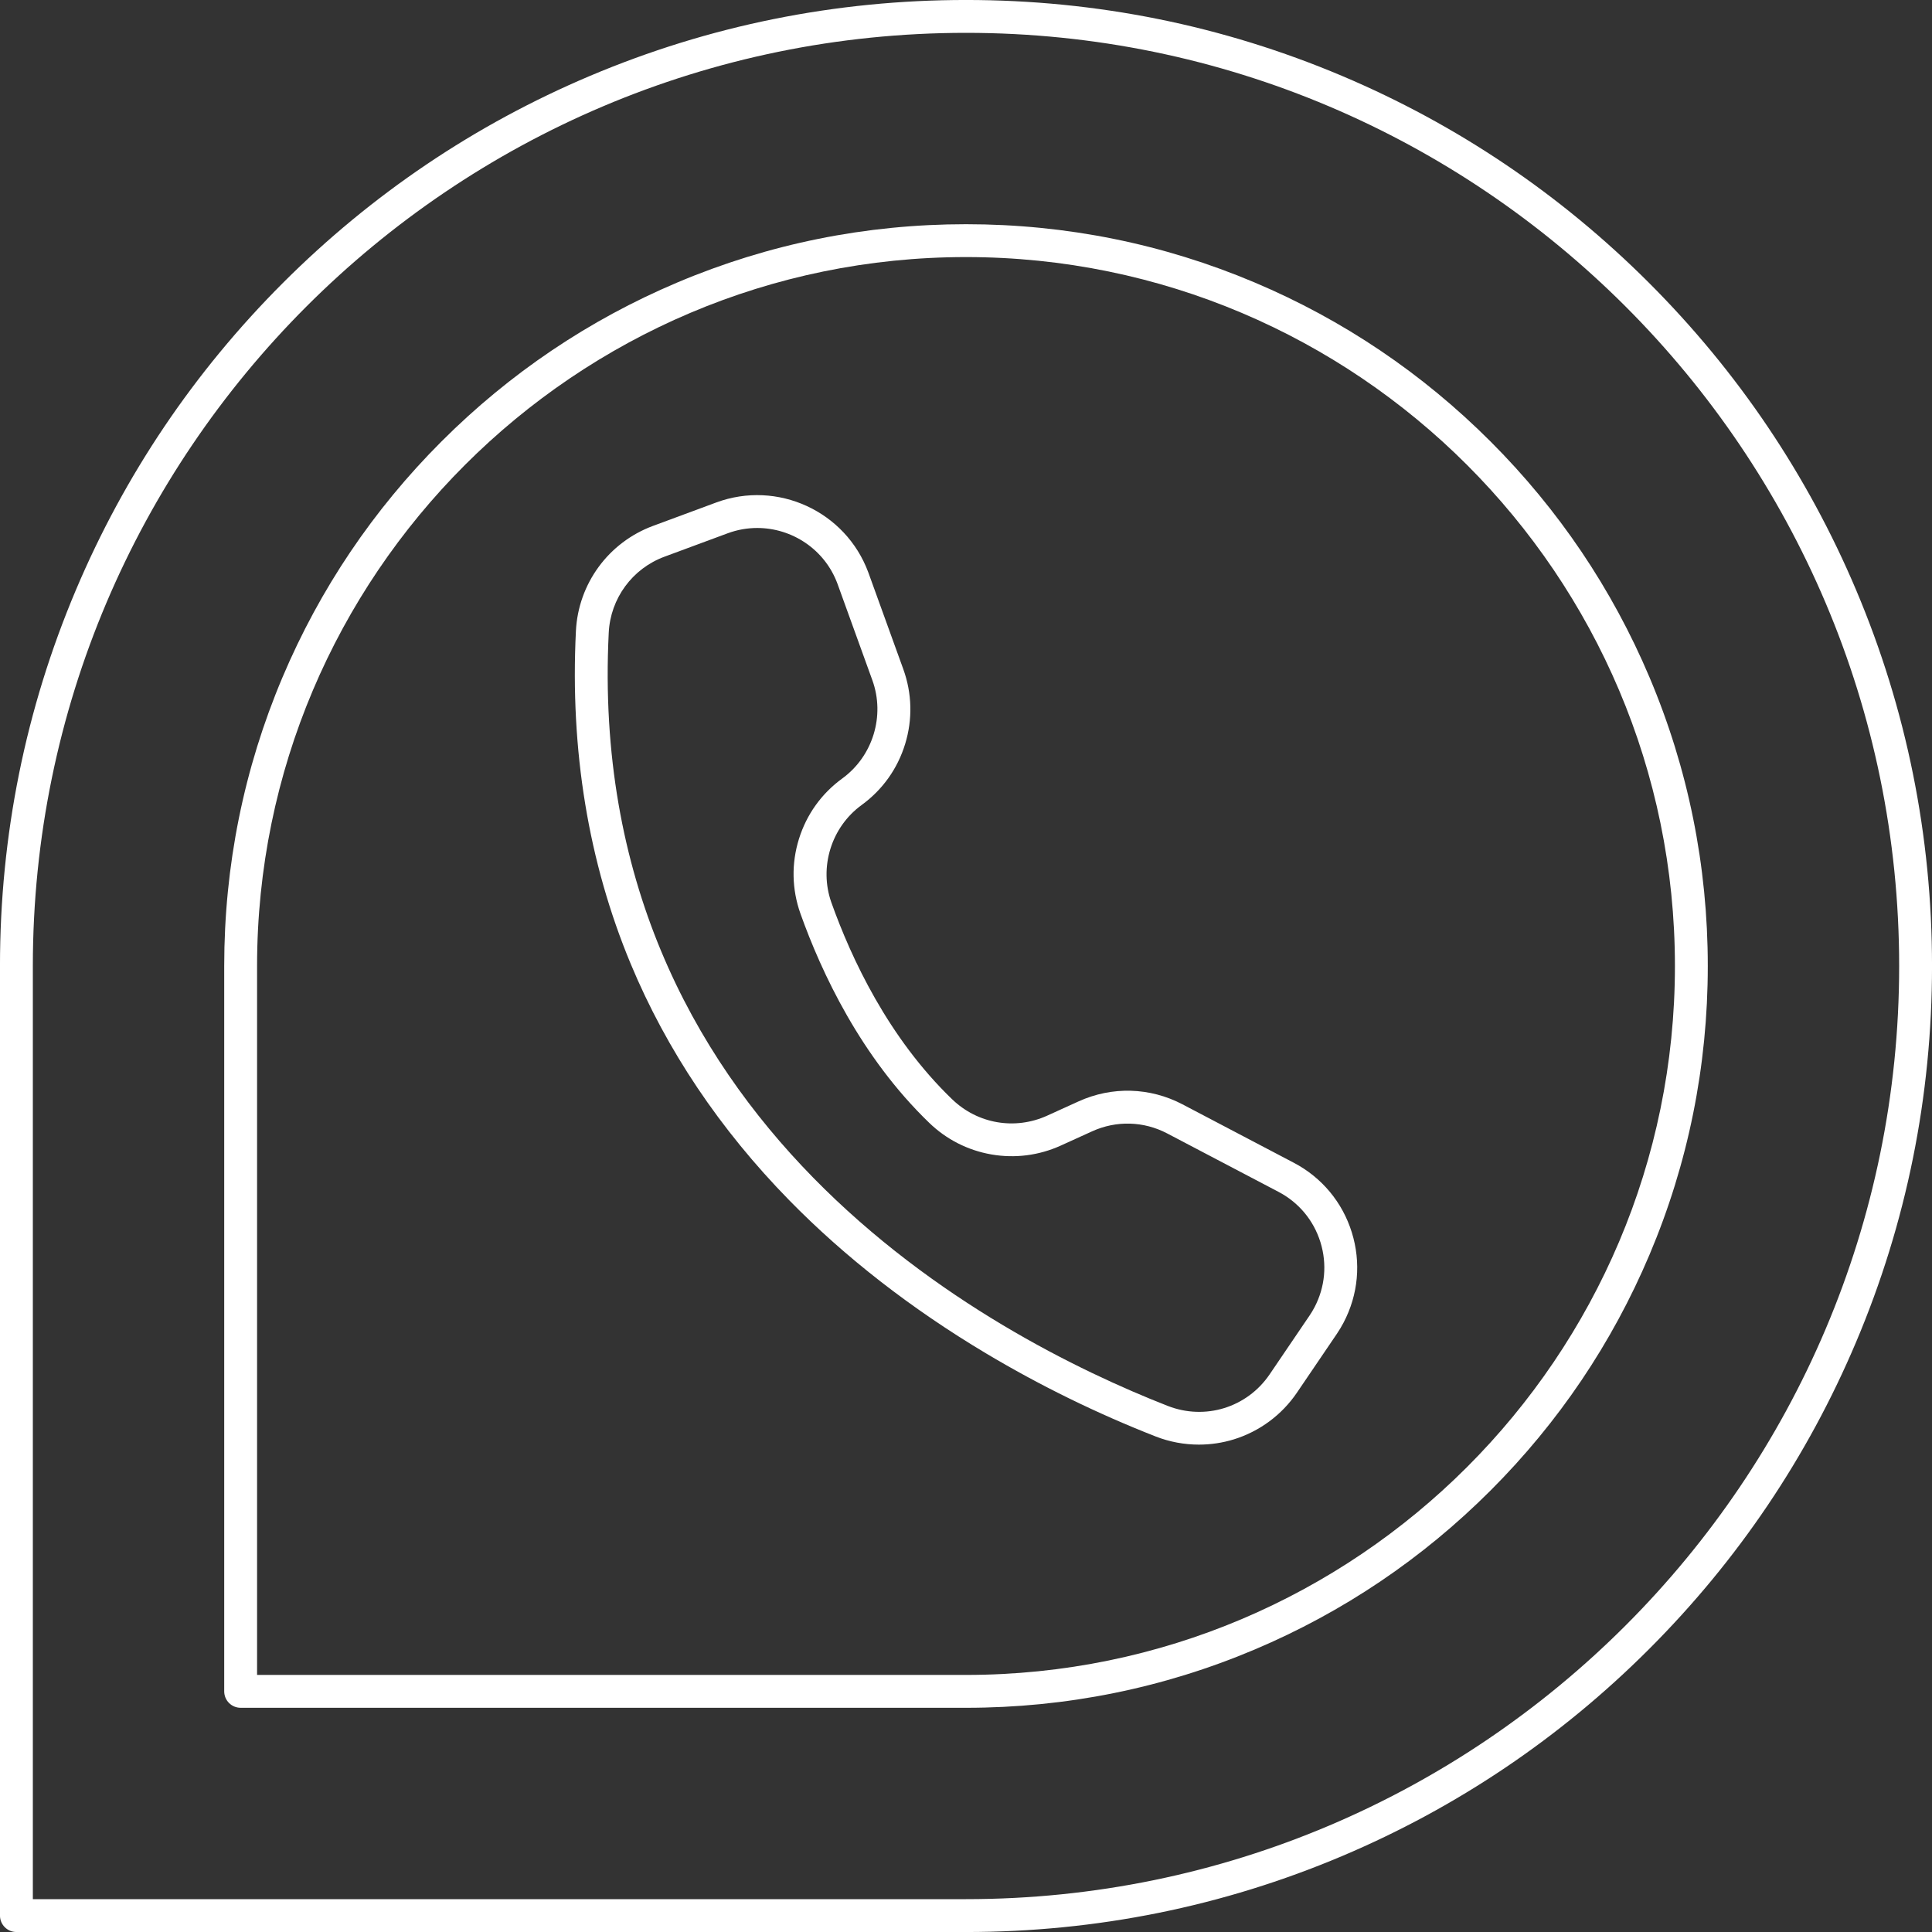
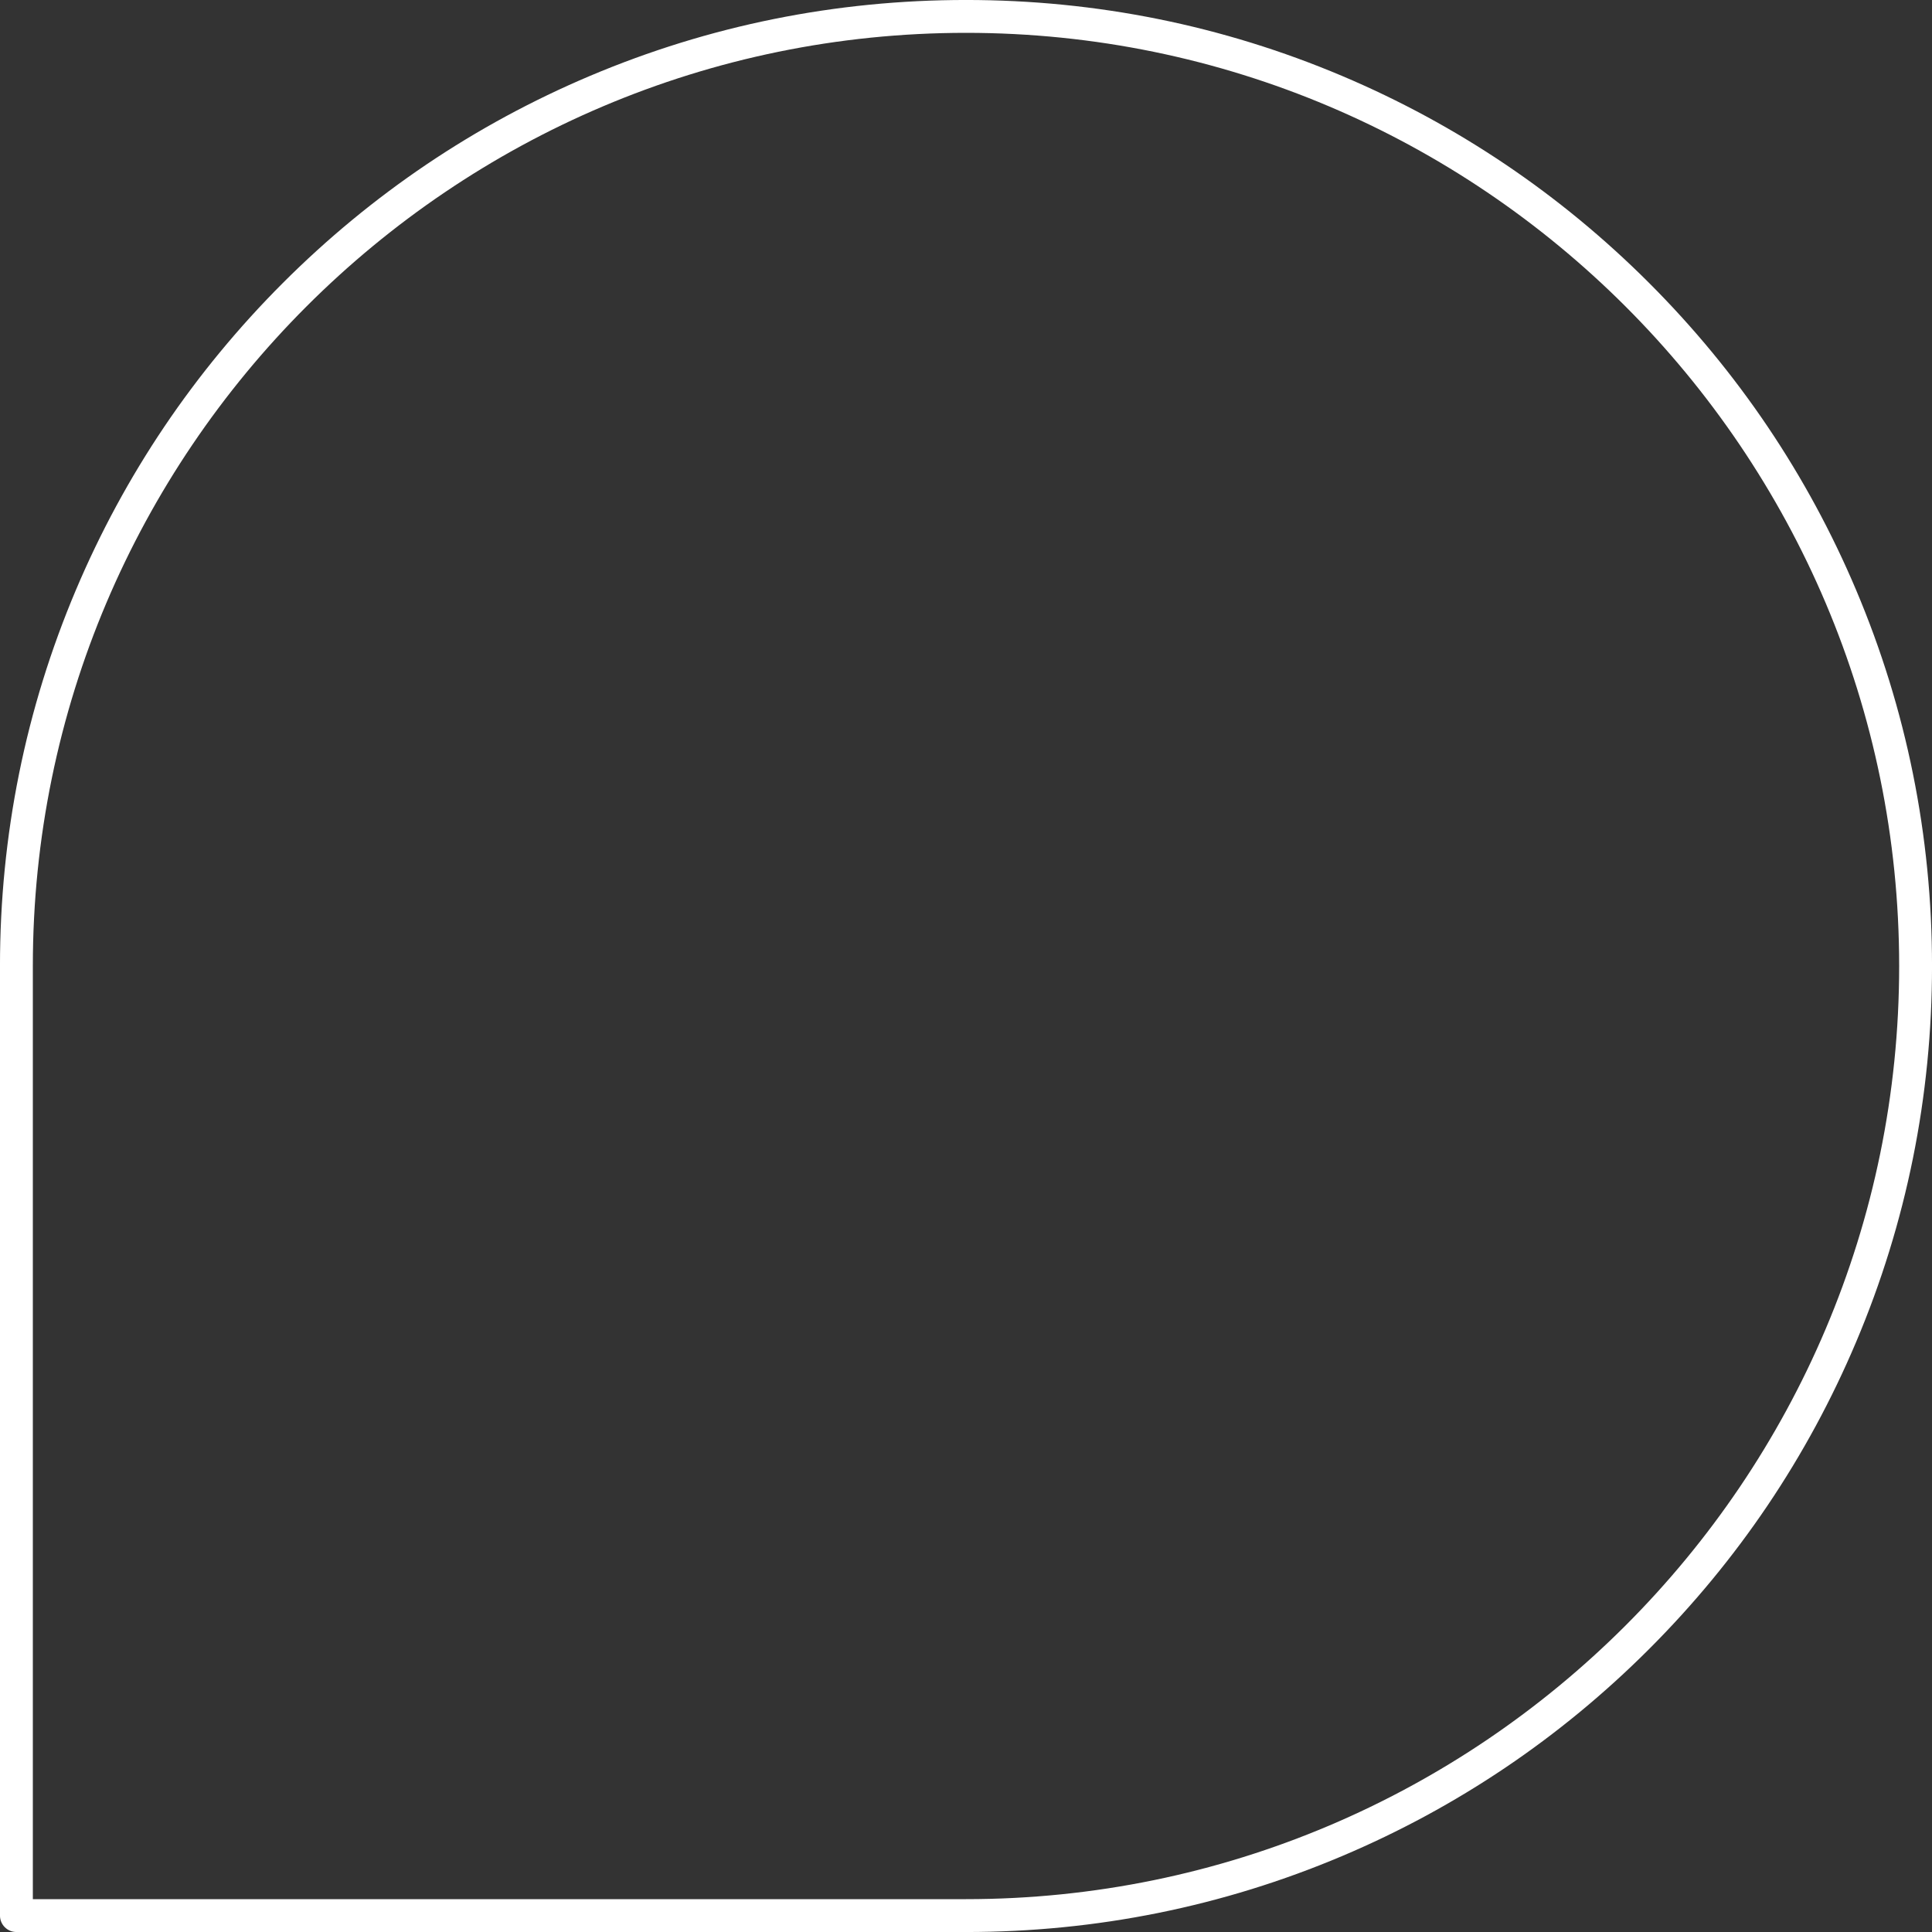
<svg xmlns="http://www.w3.org/2000/svg" data-name="Layer 1" fill="#000000" height="1469.8" preserveAspectRatio="xMidYMid meet" version="1" viewBox="265.1 265.1 1469.8 1469.8" width="1469.8" zoomAndPan="magnify">
  <rect x="265.1" y="265.1" width="1469.8" height="1469.8" fill="#333333" stroke="none" />
  <g id="change1_1">
    <path d="M1000.001,1734.914H277.586c-6.903,0-12.5-5.597-12.5-12.5V1000c0-99.207,19.433-195.454,57.758-286.065,37.016-87.514,90.004-166.107,157.493-233.597s146.083-120.478,233.597-157.493c90.612-38.326,186.858-57.758,286.065-57.758s195.454,19.433,286.066,57.758c87.515,37.015,166.108,90.003,233.598,157.493s120.478,146.083,157.493,233.597c38.325,90.612,57.758,186.858,57.758,286.065s-19.433,195.454-57.758,286.066c-37.016,87.515-90.004,166.108-157.493,233.598s-146.083,120.478-233.597,157.493c-90.612,38.325-186.858,57.758-286.065,57.758Zm-709.915-25H1000.001c391.447,0,709.913-318.466,709.913-709.914S1391.448,290.086,1000.001,290.086,290.086,608.552,290.086,1000v709.915Z" fill="#ffffff" />
  </g>
  <g id="change1_2">
-     <path d="M1000.001,1564.327H448.173c-6.903,0-12.5-5.597-12.5-12.5V1000c0-76.178,14.922-150.084,44.353-219.666,28.424-67.201,69.112-127.551,120.935-179.374s112.173-92.511,179.374-120.935c69.581-29.431,143.487-44.353,219.665-44.353s150.085,14.922,219.666,44.353c67.201,28.423,127.552,69.112,179.375,120.935,51.822,51.823,92.511,112.173,120.935,179.374,29.431,69.581,44.353,143.487,44.353,219.666s-14.922,150.084-44.353,219.666c-28.424,67.202-69.112,127.552-120.935,179.375-51.822,51.822-112.173,92.511-179.374,120.935-69.581,29.431-143.487,44.353-219.665,44.353Zm-539.328-25H1000.001c297.386,0,539.326-241.941,539.326-539.327s-241.94-539.328-539.326-539.328S460.673,702.613,460.673,1000v539.328Z" fill="#ffffff" />
-   </g>
+     </g>
  <g id="change1_3">
-     <path d="M1177.21,1364.117c-11.223,0-22.434-2.081-32.967-6.219-44.653-17.485-88.104-38.777-129.133-63.278-56.853-33.951-107.153-73.09-149.507-116.33-52.842-53.947-93.462-114.521-120.73-180.039-32.125-77.185-46.135-162.323-41.639-253.05,1.78-36.059,24.806-67.469,58.659-80.019l48.068-17.802c46.553-17.243,98.457,6.599,115.705,53.152l.229,.628,26.385,72.96c6.685,18.482,7.176,38.185,1.423,56.977-5.754,18.793-17.191,34.843-33.077,46.416-23.098,16.779-32.57,47.277-23.05,74.175,15.122,42.462,43.327,102.908,91.779,149.608,19.384,18.771,47.768,23.705,72.327,12.594l23.938-10.881c25.481-11.579,54.312-10.762,79.099,2.247l84.665,44.438c21.294,11.176,36.962,29.976,44.117,52.936,7.155,22.961,4.94,47.333-6.235,68.628-1.573,2.996-3.331,5.93-5.226,8.722l-30.338,44.696c-11.446,16.844-28.46,29.429-47.911,35.441-8.639,2.671-17.613,4-26.581,4Zm-336.036-697.347c-7.491,0-15.104,1.303-22.529,4.054l-48.065,17.801c-24.454,9.065-41.089,31.758-42.376,57.811-18.501,373.364,291.169,535.716,425.168,588.188,28.512,11.201,60.439,1.332,77.649-23.994l30.333-44.689c1.368-2.016,2.64-4.138,3.776-6.304,8.072-15.379,9.672-32.983,4.503-49.568-5.168-16.585-16.485-30.165-31.867-38.237l-84.666-44.437s0,0,0,0c-17.903-9.397-38.729-9.988-57.136-1.624l-23.956,10.889c-16.575,7.502-34.791,9.814-52.696,6.702-17.905-3.113-34.271-11.441-47.326-24.084-51.928-50.05-81.939-114.214-97.968-159.223-6.527-18.438-6.91-38.033-1.115-56.688,5.795-18.656,17.212-34.586,33.017-46.068,23.229-16.922,32.631-47.633,22.852-74.674l-26.569-73.468c-9.689-26.152-34.594-42.384-61.027-42.384Z" fill="#ffffff" />
-   </g>
+     </g>
</svg>